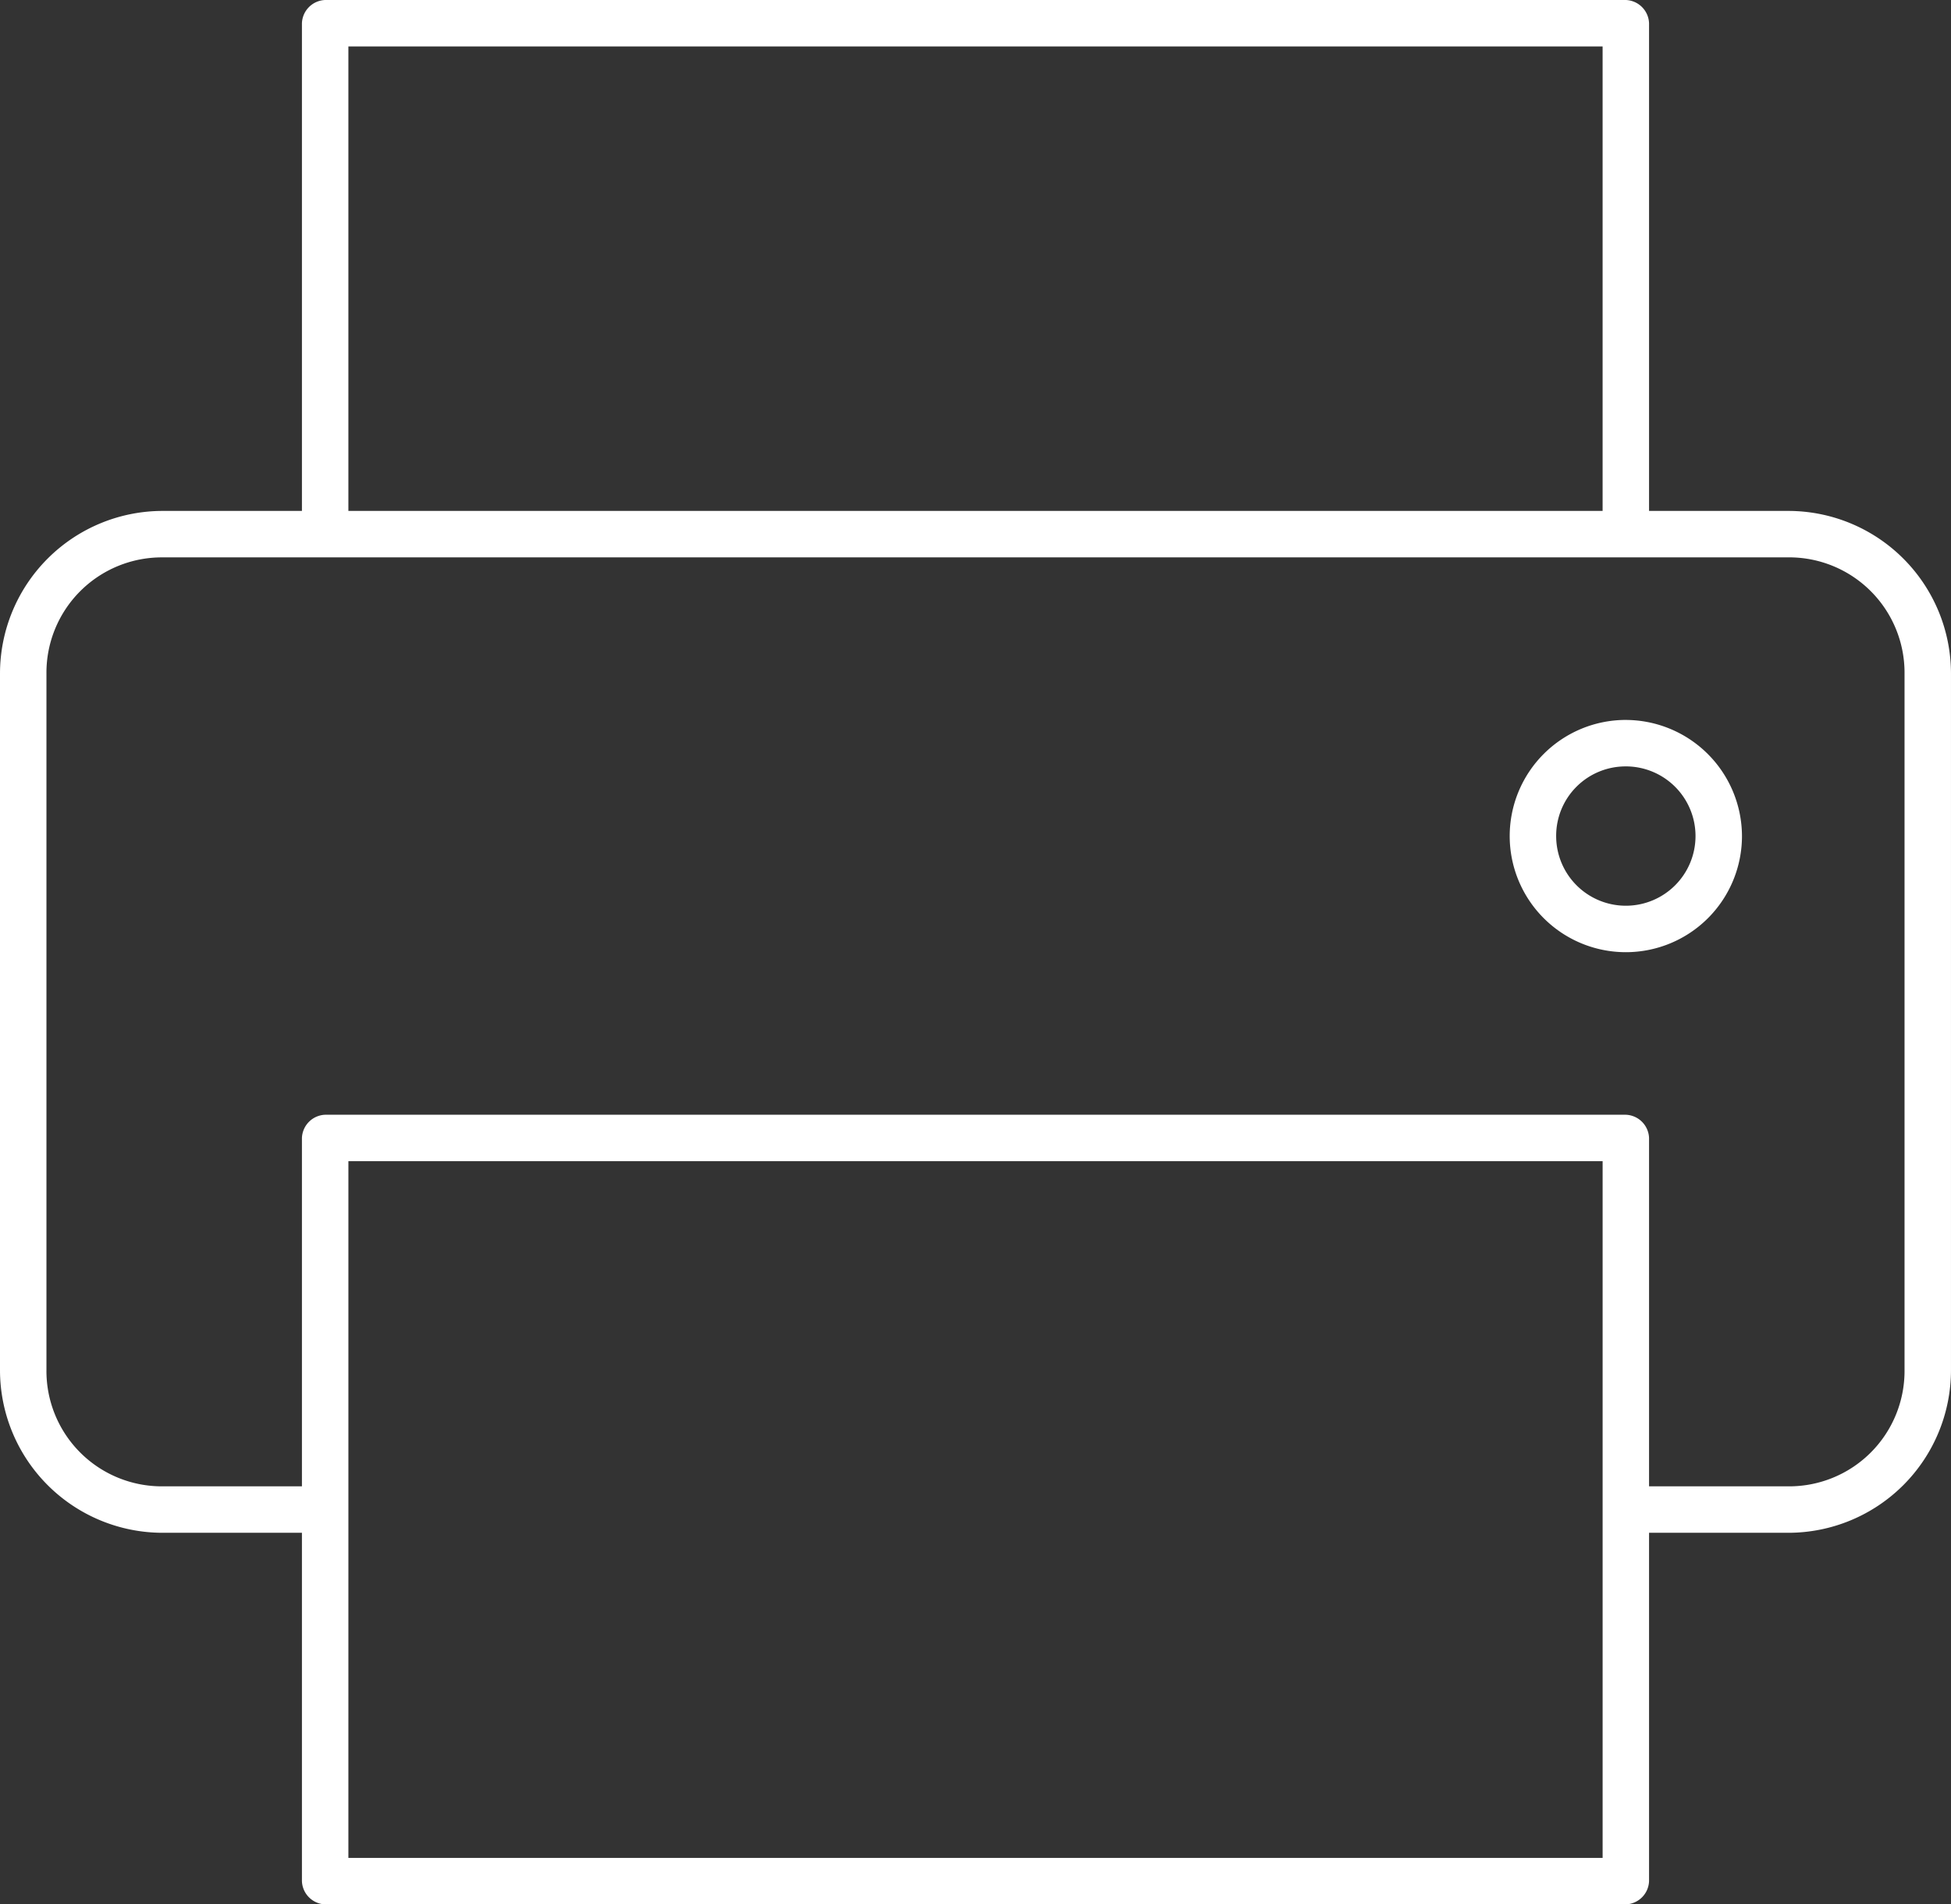
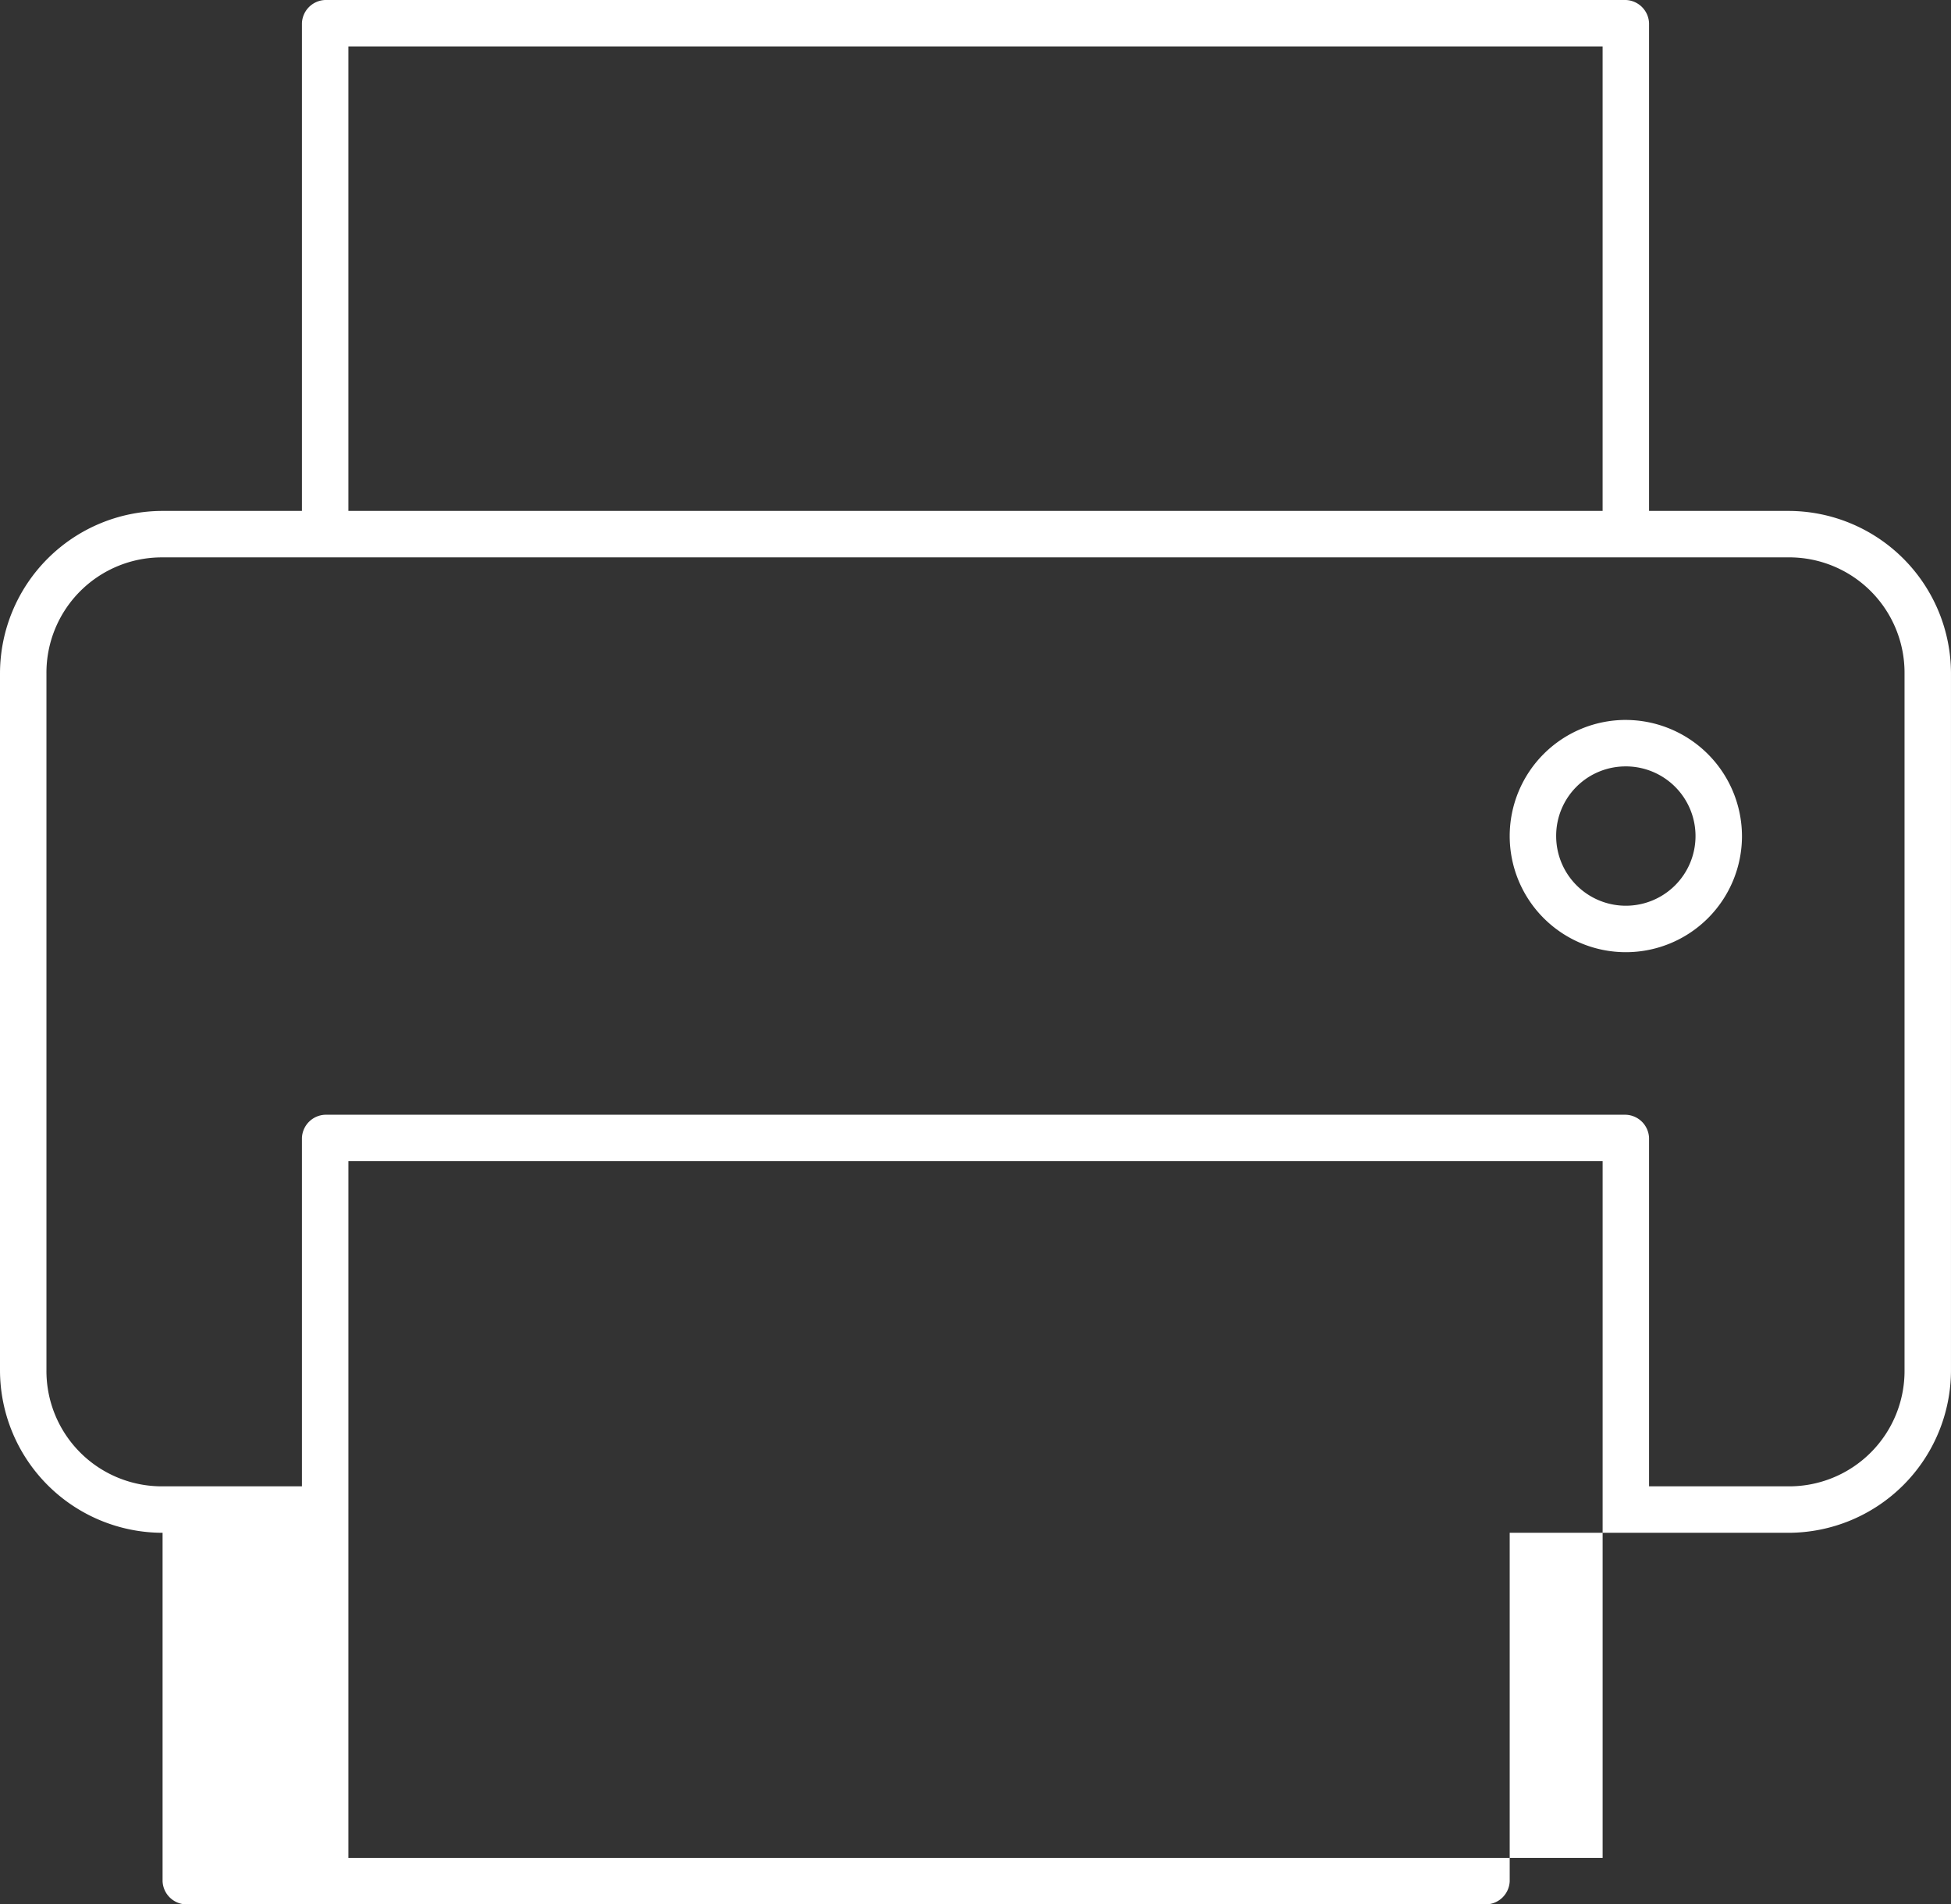
<svg xmlns="http://www.w3.org/2000/svg" width="123.71" height="120.765" viewBox="0 0 123.71 120.765">
  <rect x="0" y="0" width="123.71" height="120.765" fill="#333333" stroke="none" />
-   <path d="M28.618,961.362a1.531,1.531,0,0,0-1.473,1.473v30.927H18.309A10.319,10.319,0,0,0,8,1004.072v44.182a10.319,10.319,0,0,0,10.309,10.309h8.836v22.091a1.531,1.531,0,0,0,1.473,1.473h82.473a1.531,1.531,0,0,0,1.473-1.473v-22.091H121.4a10.319,10.319,0,0,0,10.309-10.309v-44.182A10.319,10.319,0,0,0,121.4,993.762h-8.836V962.835a1.531,1.531,0,0,0-1.473-1.473Zm1.473,2.945h79.528v29.455H30.091Zm-11.782,32.4H121.4a7.316,7.316,0,0,1,7.364,7.364v44.182a7.316,7.316,0,0,1-7.364,7.364h-8.836v-22.091a1.531,1.531,0,0,0-1.473-1.473H28.618a1.531,1.531,0,0,0-1.473,1.473v22.091H18.309a7.316,7.316,0,0,1-7.364-7.364v-44.182A7.316,7.316,0,0,1,18.309,996.708Zm92.783,10.309a7.364,7.364,0,1,0,7.364,7.364A7.386,7.386,0,0,0,111.092,1007.017Zm0,2.946a4.418,4.418,0,1,1-4.418,4.418A4.4,4.4,0,0,1,111.092,1009.963Zm-81,25.036h79.528v44.182H30.091Z" transform="translate(-8 -961.362)" fill="#fff" />
+   <path d="M28.618,961.362a1.531,1.531,0,0,0-1.473,1.473v30.927H18.309A10.319,10.319,0,0,0,8,1004.072v44.182a10.319,10.319,0,0,0,10.309,10.309v22.091a1.531,1.531,0,0,0,1.473,1.473h82.473a1.531,1.531,0,0,0,1.473-1.473v-22.091H121.4a10.319,10.319,0,0,0,10.309-10.309v-44.182A10.319,10.319,0,0,0,121.4,993.762h-8.836V962.835a1.531,1.531,0,0,0-1.473-1.473Zm1.473,2.945h79.528v29.455H30.091Zm-11.782,32.4H121.4a7.316,7.316,0,0,1,7.364,7.364v44.182a7.316,7.316,0,0,1-7.364,7.364h-8.836v-22.091a1.531,1.531,0,0,0-1.473-1.473H28.618a1.531,1.531,0,0,0-1.473,1.473v22.091H18.309a7.316,7.316,0,0,1-7.364-7.364v-44.182A7.316,7.316,0,0,1,18.309,996.708Zm92.783,10.309a7.364,7.364,0,1,0,7.364,7.364A7.386,7.386,0,0,0,111.092,1007.017Zm0,2.946a4.418,4.418,0,1,1-4.418,4.418A4.4,4.4,0,0,1,111.092,1009.963Zm-81,25.036h79.528v44.182H30.091Z" transform="translate(-8 -961.362)" fill="#fff" />
</svg>